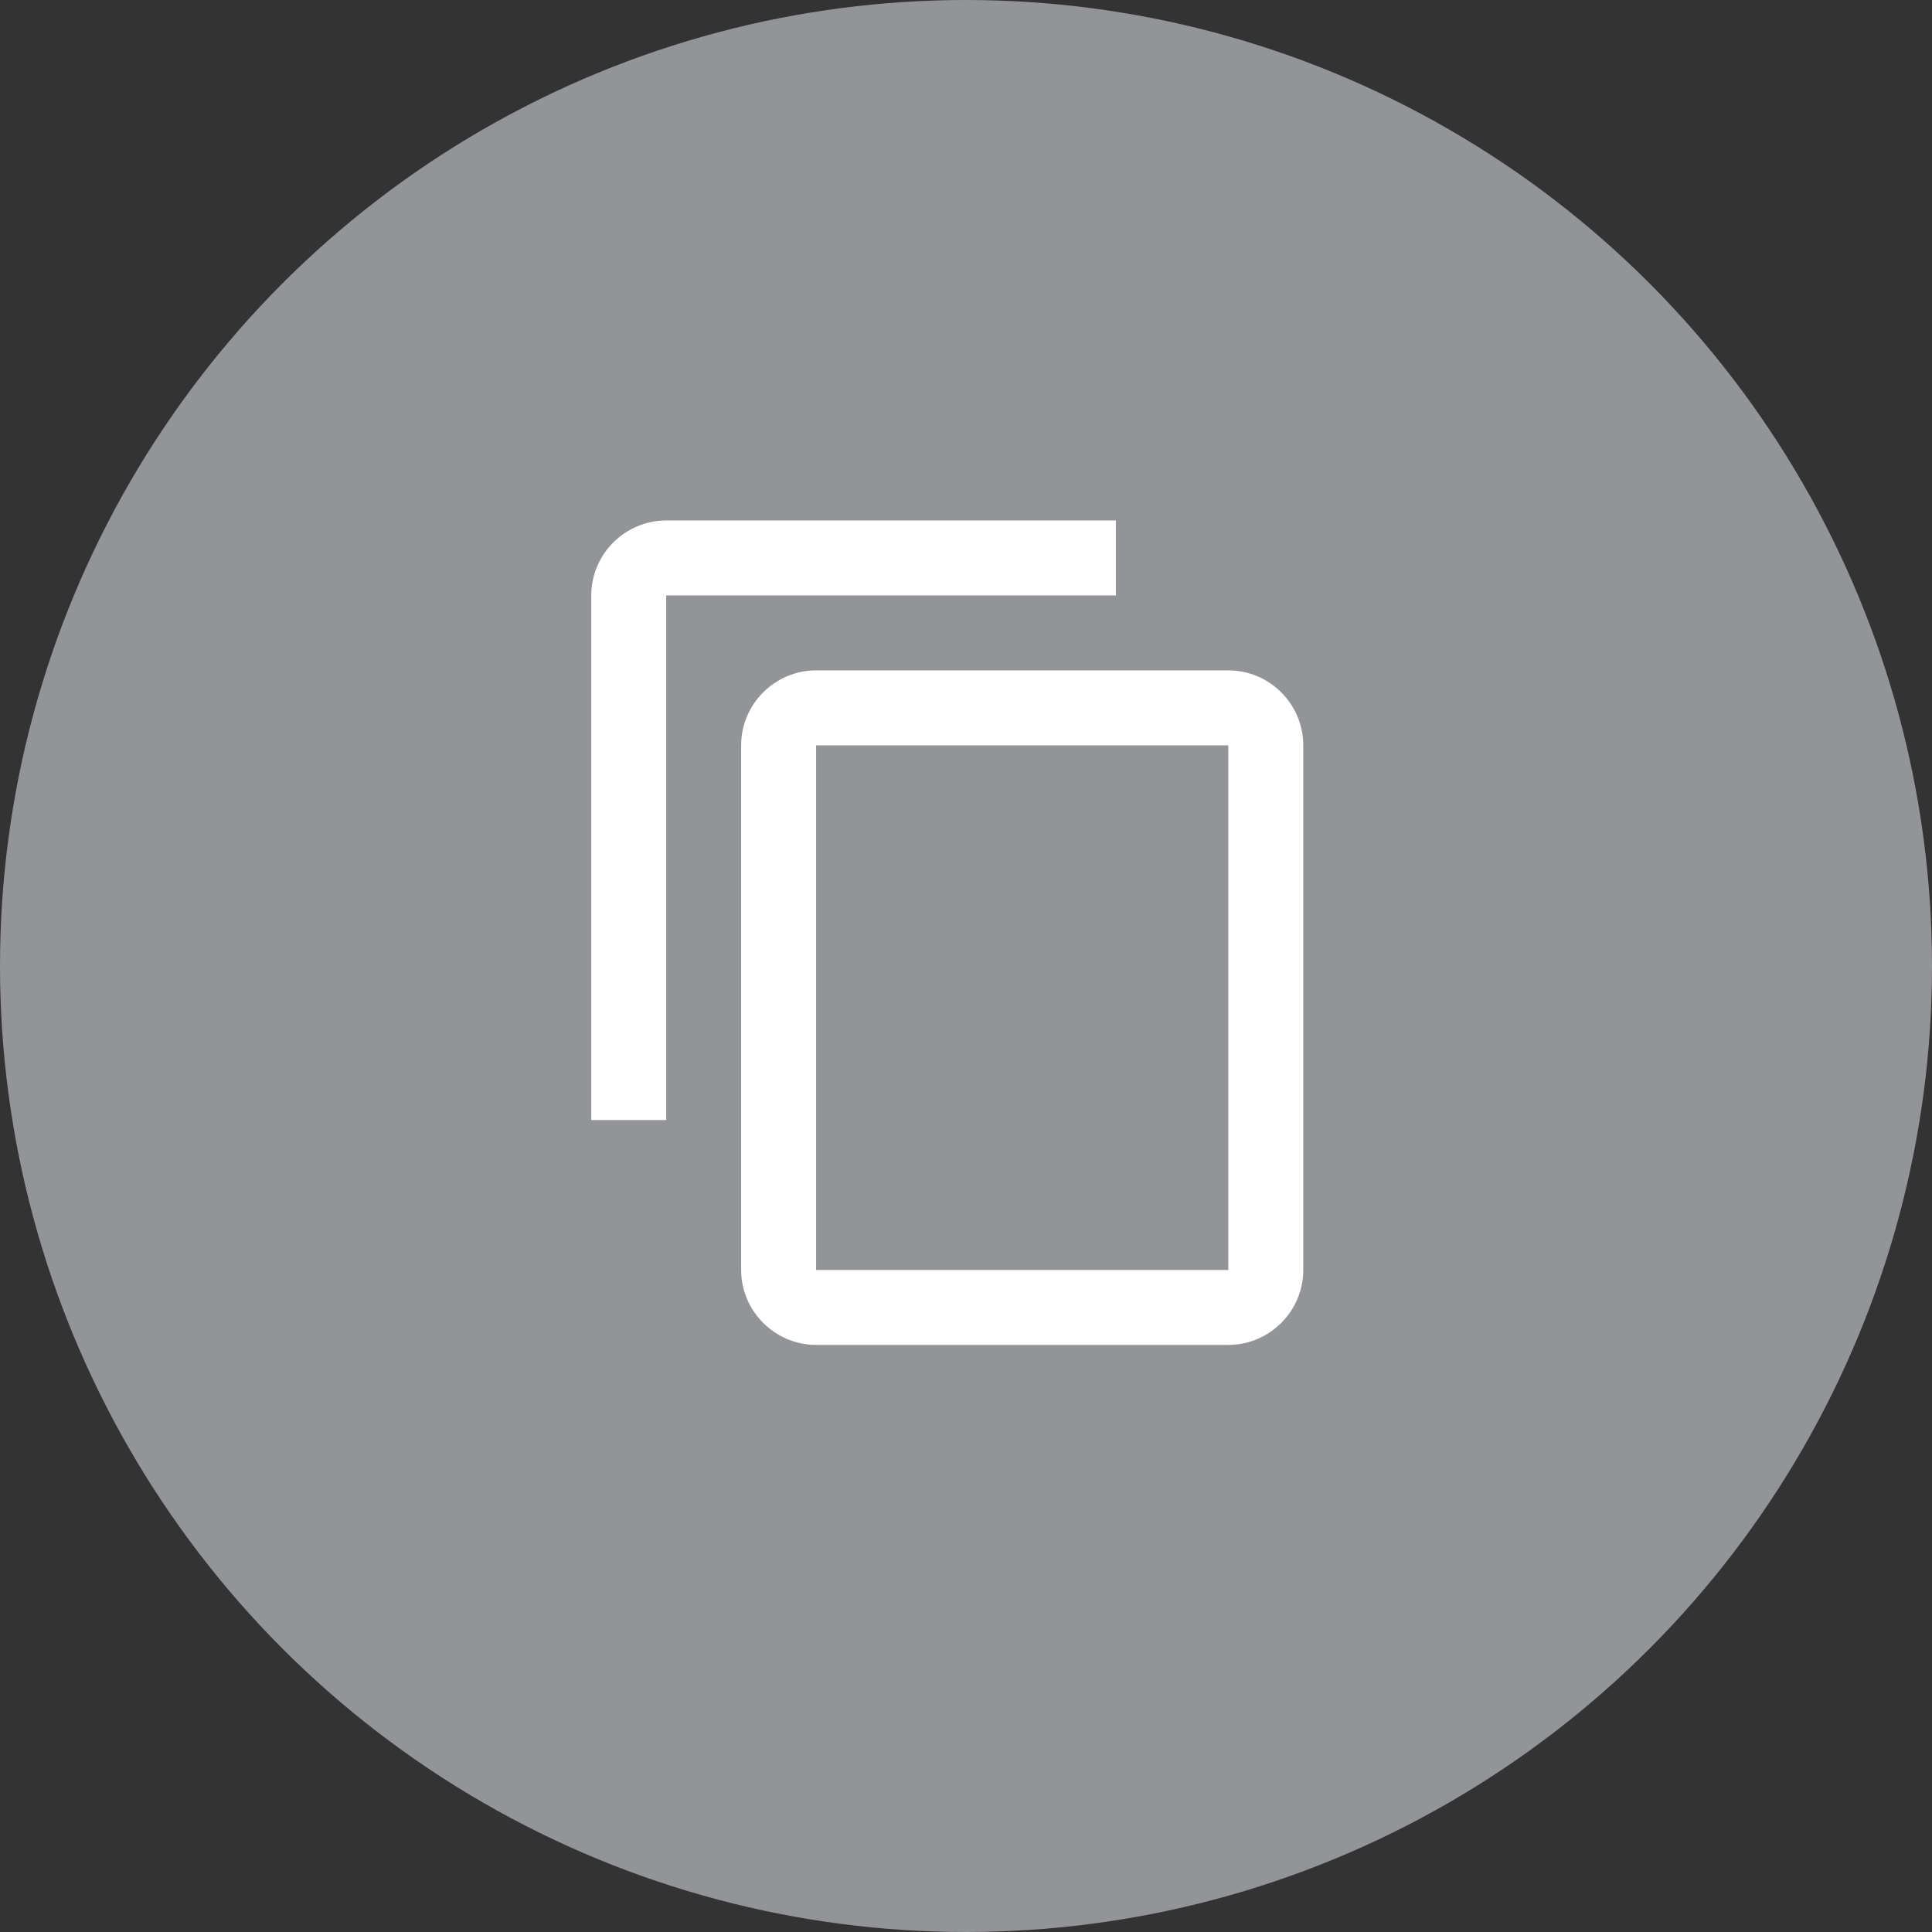
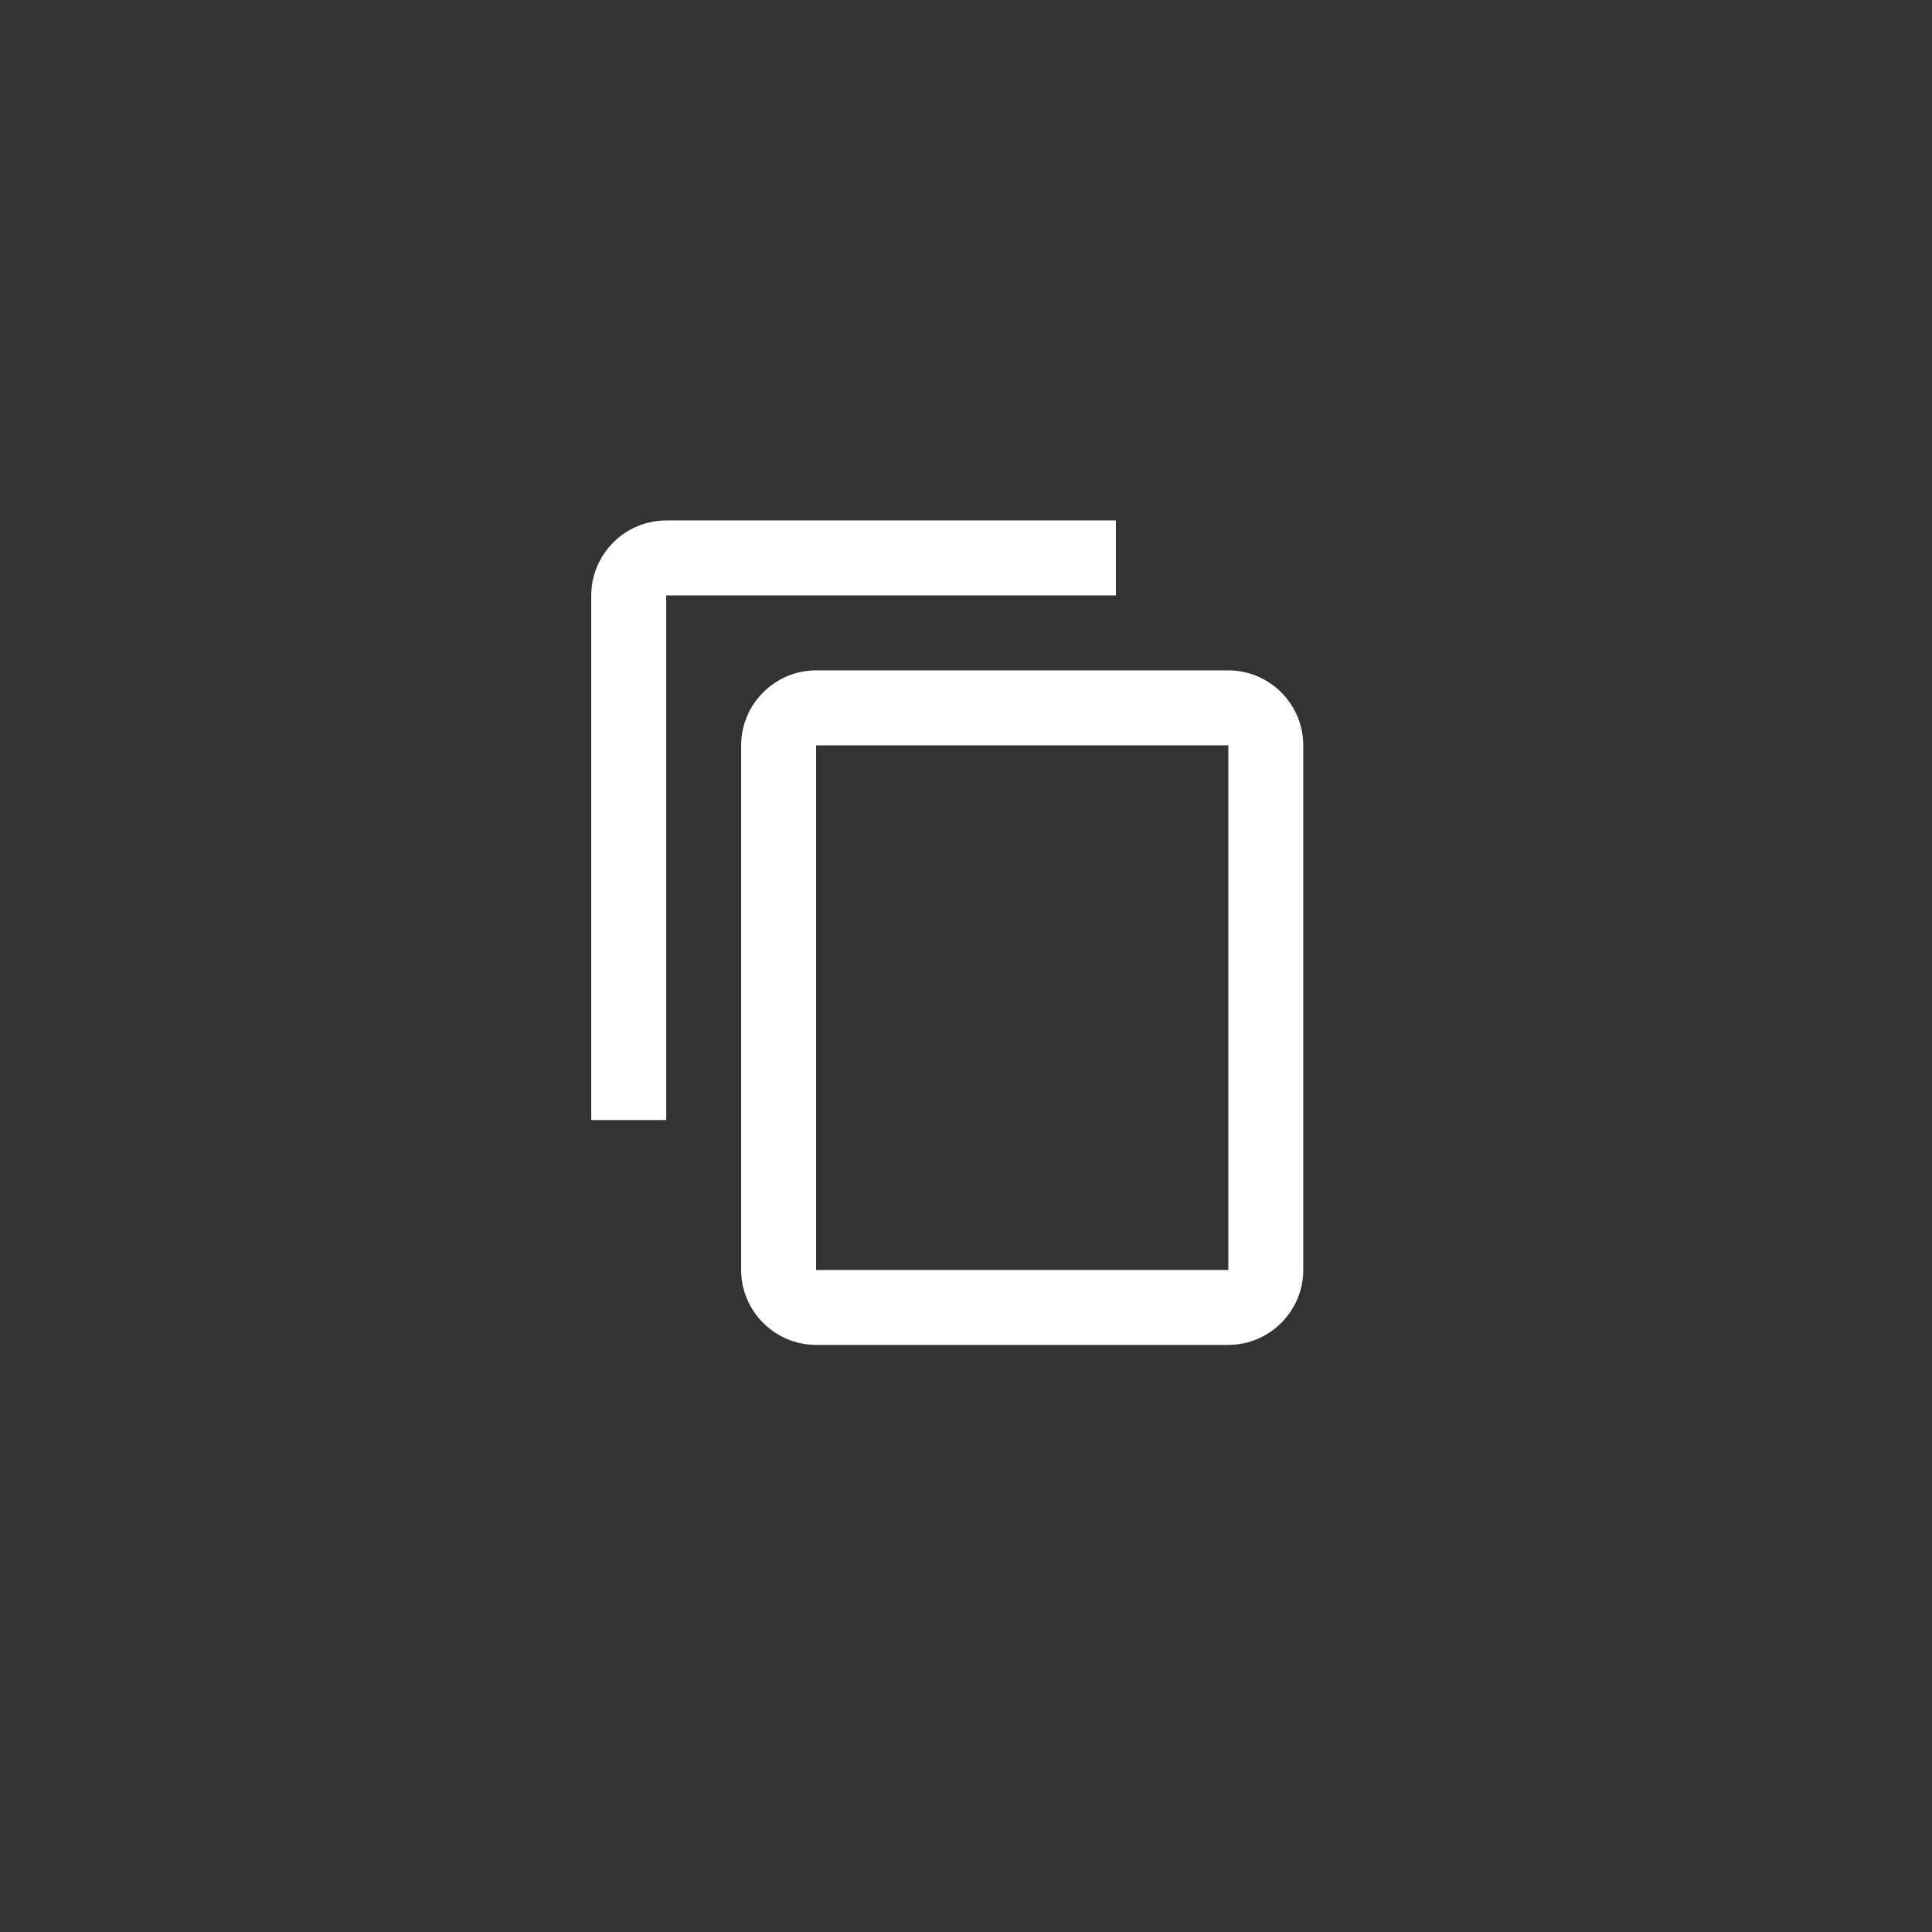
<svg xmlns="http://www.w3.org/2000/svg" width="116" height="116" viewBox="0 0 116 116" fill="none">
  <rect x="0" y="0" width="116" height="116" fill="#333333" stroke="none" />
-   <circle cx="58" cy="58" r="58" fill="#939497" />
  <path d="M67 31.25H40C37.525 31.25 35.5 33.275 35.5 35.75V67.25H40V35.75H67V31.25ZM73.75 40.25H49C46.525 40.25 44.5 42.275 44.5 44.75V76.25C44.5 78.725 46.525 80.75 49 80.75H73.75C76.225 80.75 78.25 78.725 78.25 76.25V44.75C78.25 42.275 76.225 40.25 73.75 40.25ZM73.75 76.25H49V44.75H73.75V76.25Z" fill="white" />
</svg>